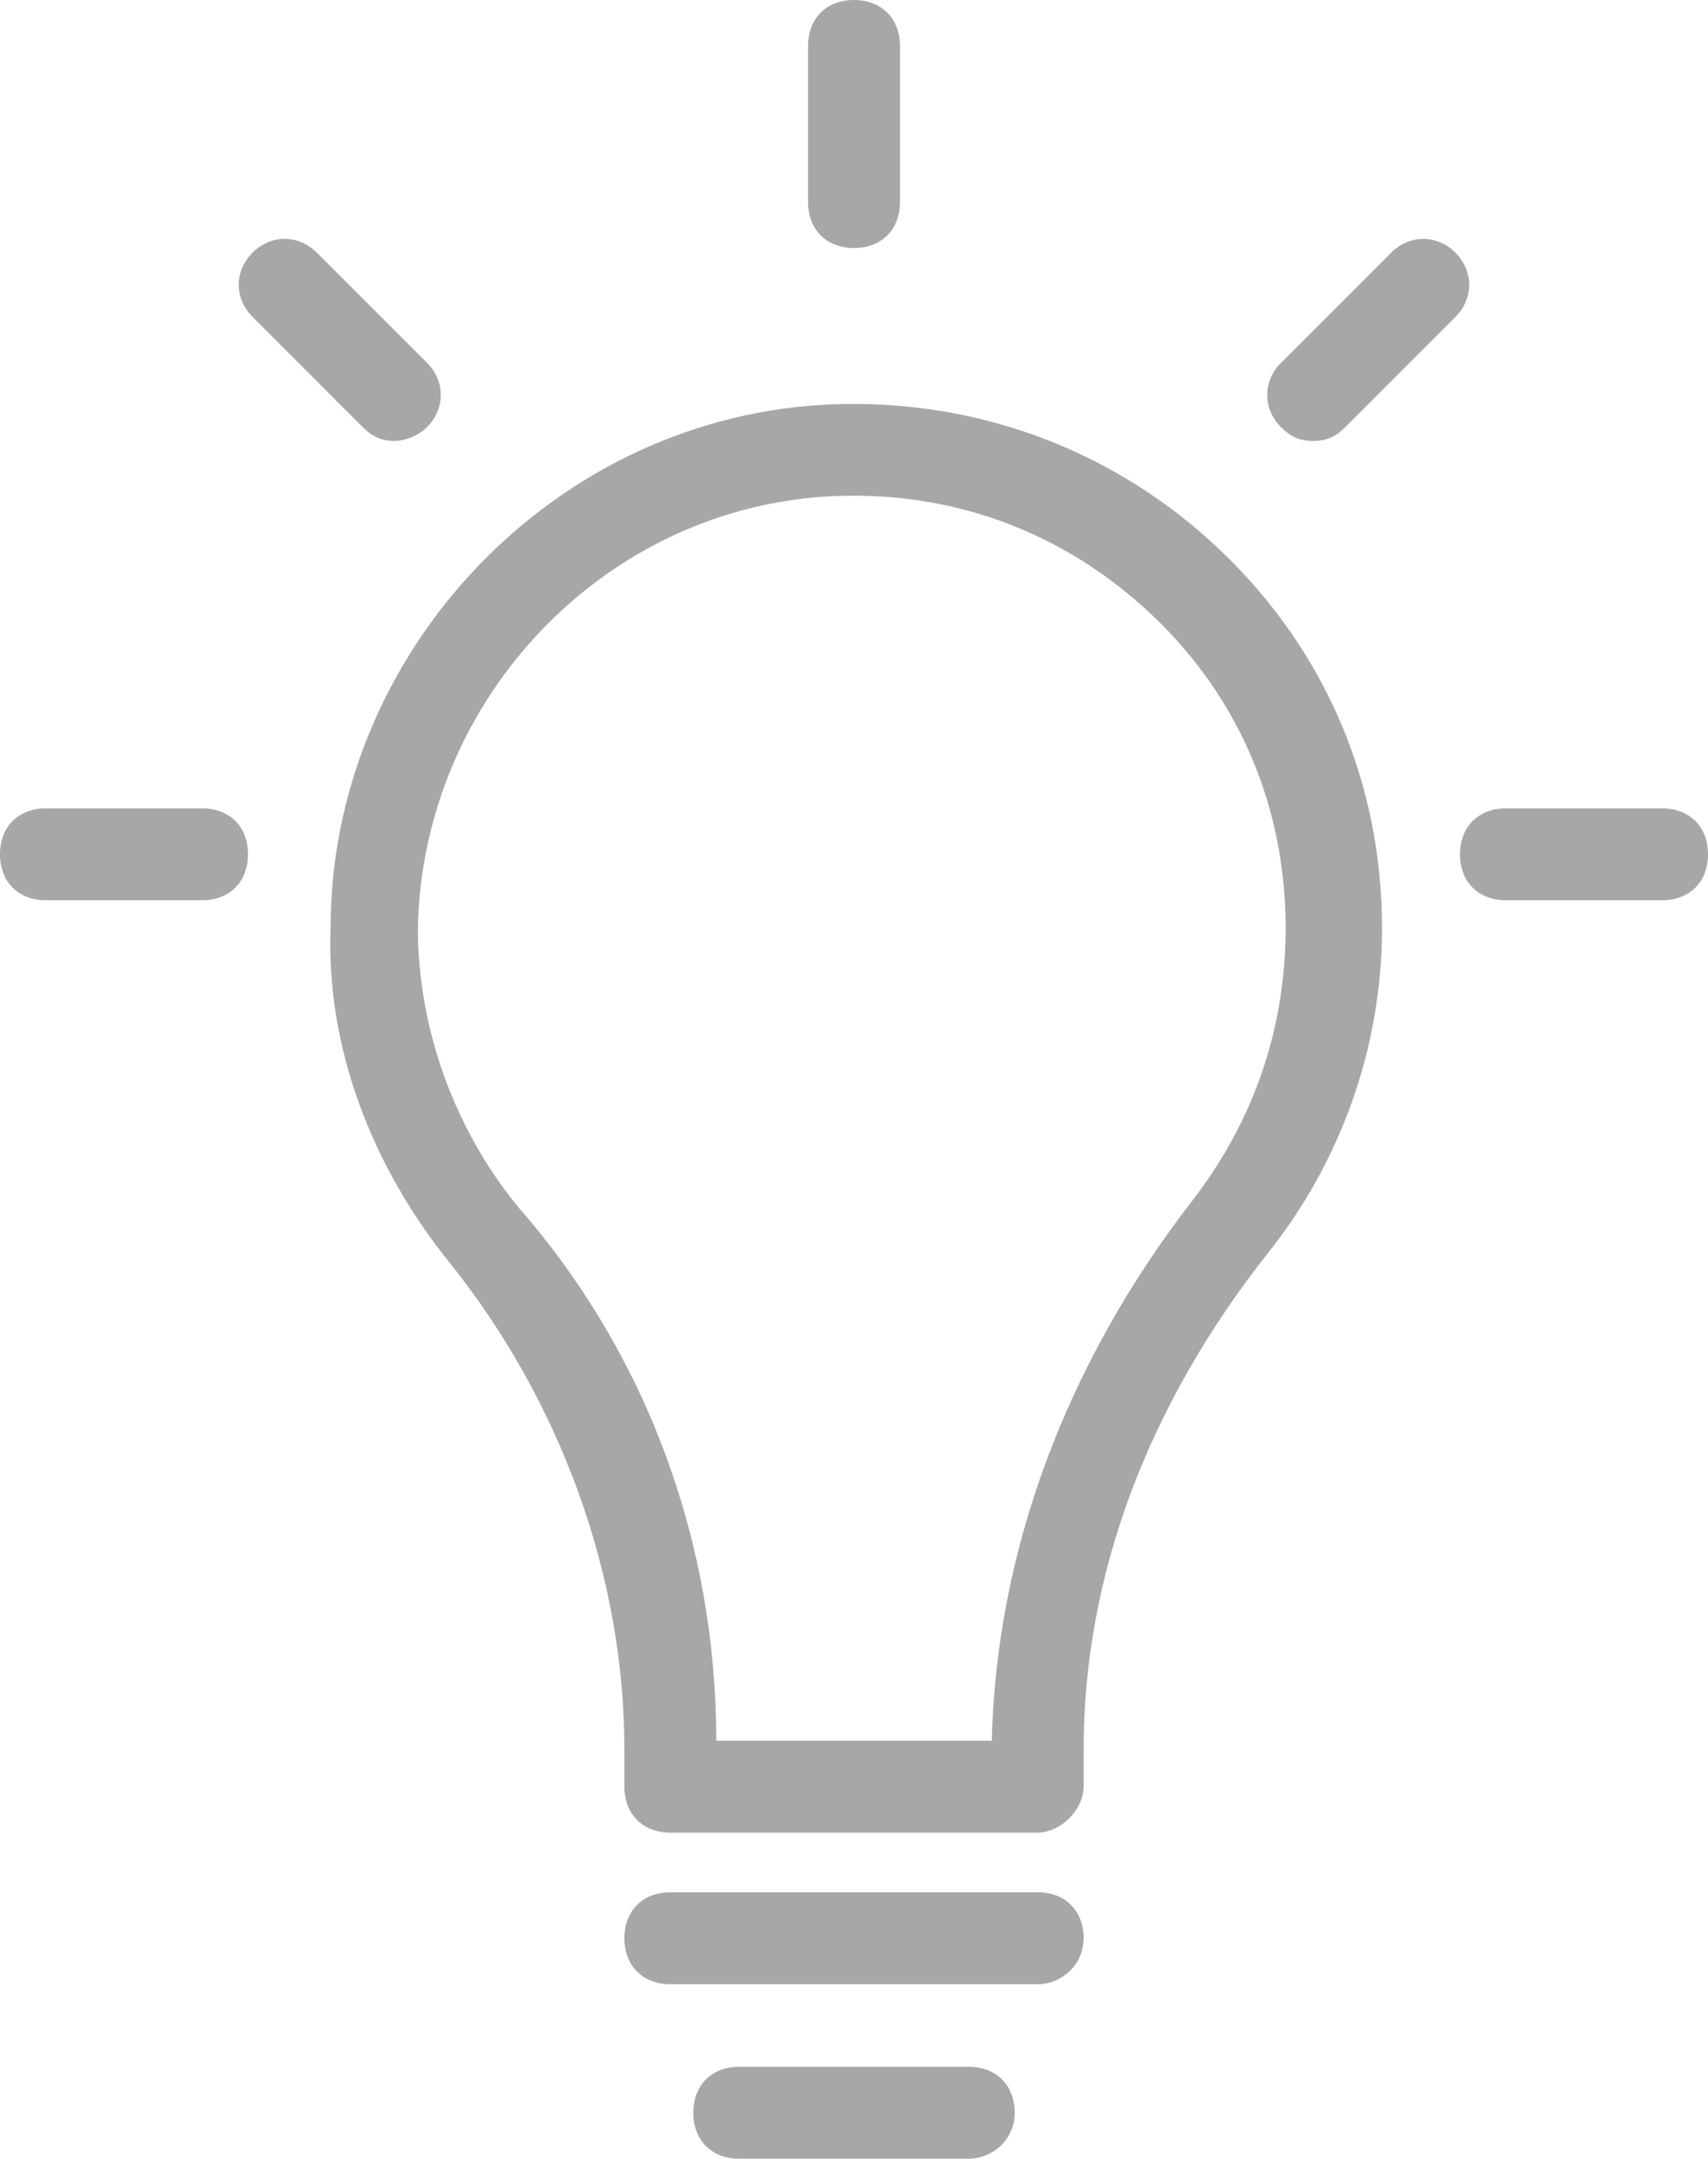
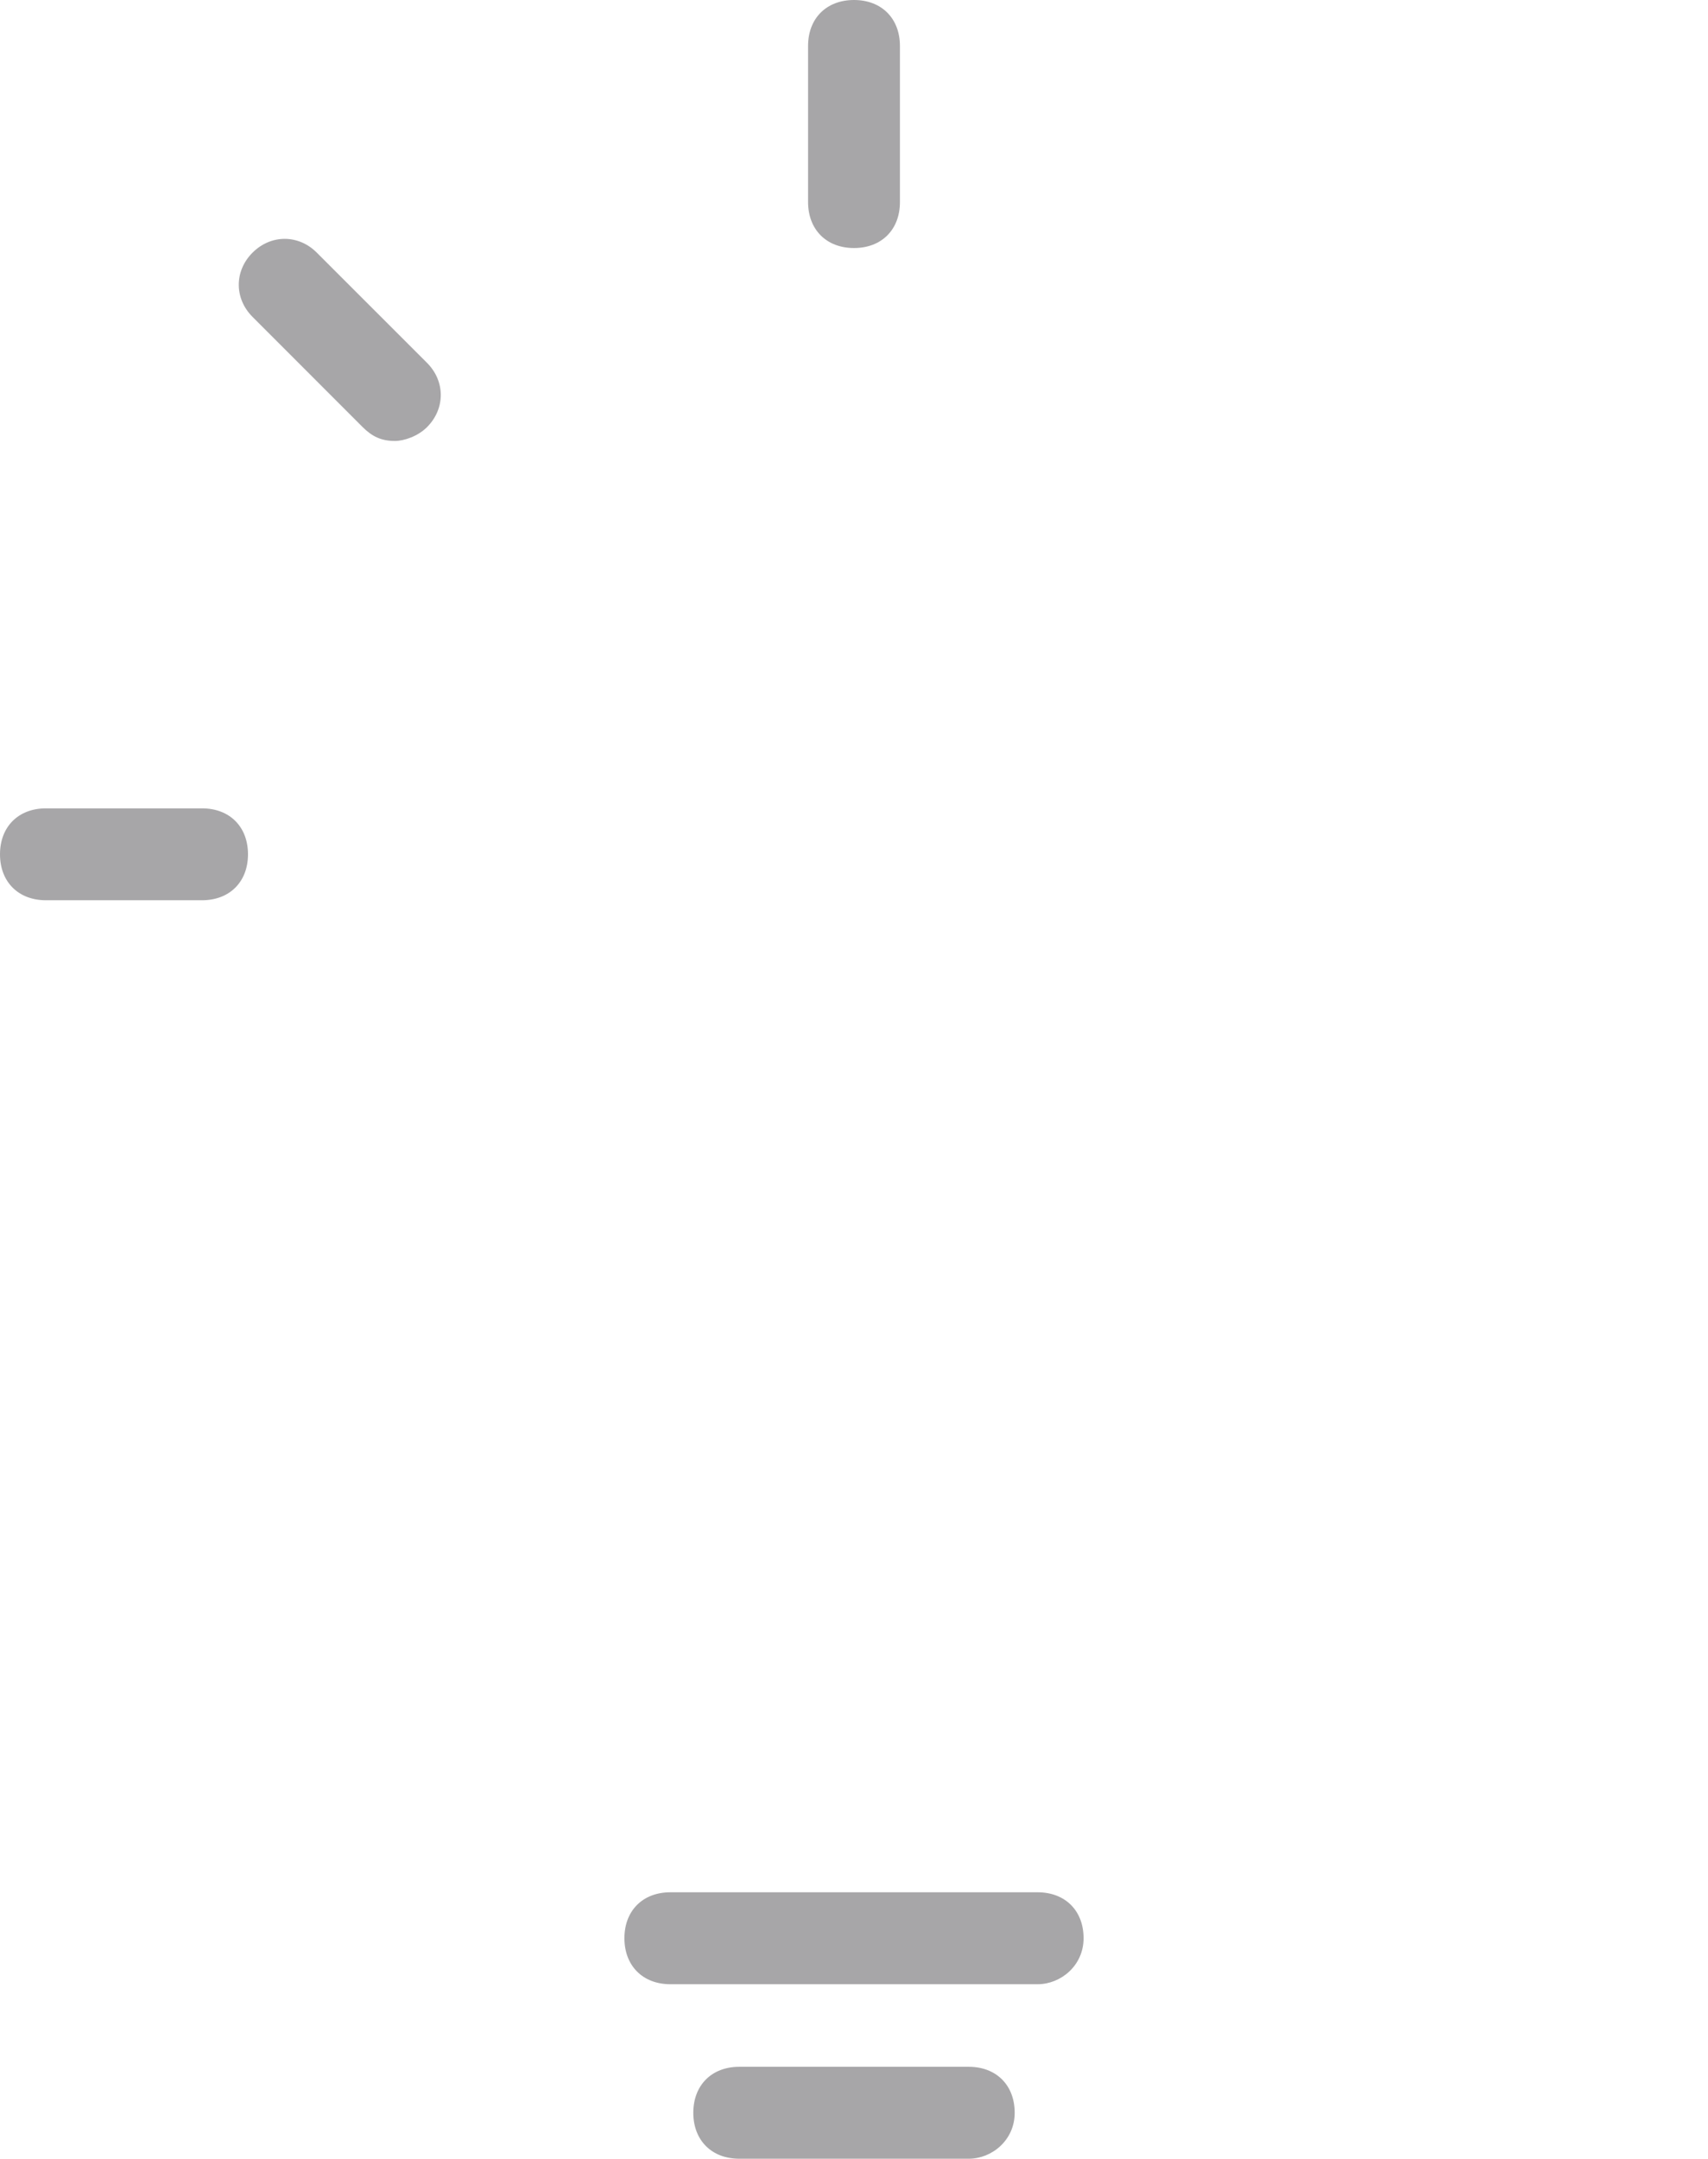
<svg xmlns="http://www.w3.org/2000/svg" version="1.1" id="Layer_1" x="0px" y="0px" width="36px" height="45.484px" viewBox="0 0 36 45.484" enable-background="new 0 0 36 45.484" xml:space="preserve">
  <g>
    <g>
-       <path fill="#A7A6A8" d="M21.871,38.613h-7.742c-0.581,0-0.968-0.388-0.968-0.968v-0.774c0-3.678-1.354-7.354-3.677-10.258    c-1.645-2.032-2.613-4.549-2.516-7.064c0-5.807,4.742-10.839,10.645-11.032c3-0.098,5.905,0.968,8.129,3.097    c2.226,2.129,3.387,4.936,3.387,7.936c0,2.517-0.871,4.937-2.419,6.87c-2.517,3.194-3.871,6.774-3.871,10.452v0.774    C22.839,38.129,22.354,38.613,21.871,38.613z M15.097,36.677h5.807c0.097-3.968,1.548-7.936,4.258-11.42    c1.258-1.645,1.936-3.58,1.936-5.709c0-2.517-0.968-4.839-2.807-6.581c-1.839-1.741-4.161-2.612-6.677-2.516    c-4.838,0.193-8.709,4.258-8.806,9.097c0,2.129,0.774,4.259,2.129,5.902C13.645,28.549,15.097,32.517,15.097,36.677z" />
-     </g>
+       </g>
    <g>
      <path fill="#A7A6A8" d="M21.871,41.807h-7.742c-0.581,0-0.968-0.389-0.968-0.969c0-0.581,0.387-0.968,0.968-0.968h7.742    c0.58,0,0.968,0.387,0.968,0.968C22.839,41.419,22.354,41.807,21.871,41.807z" />
    </g>
    <g>
      <path fill="#A7A6A8" d="M20.419,45.484h-4.838c-0.581,0-0.968-0.388-0.968-0.968c0-0.581,0.387-0.969,0.968-0.969h4.838    c0.581,0,0.968,0.388,0.968,0.969S20.902,45.484,20.419,45.484z" />
    </g>
    <g>
      <path fill="#A7A6A8" d="M18,5.226c-0.581,0-0.968-0.388-0.968-0.969v-3.29C17.032,0.387,17.419,0,18,0s0.968,0.388,0.968,0.968    v3.291C18.968,4.839,18.581,5.226,18,5.226z" />
    </g>
    <g>
-       <path fill="#A7A6A8" d="M27.678,9.291C27.387,9.291,27.193,9.193,27,9c-0.387-0.387-0.387-0.968,0-1.354l2.322-2.322    c0.388-0.387,0.968-0.387,1.354,0c0.388,0.387,0.388,0.968,0,1.354L28.354,9C28.161,9.193,27.968,9.291,27.678,9.291z" />
-     </g>
+       </g>
    <g>
-       <path fill="#A7A6A8" d="M35.032,18.968h-3.29c-0.581,0-0.969-0.387-0.969-0.968s0.388-0.968,0.969-0.968h3.29    C35.613,17.032,36,17.419,36,18S35.613,18.968,35.032,18.968z" />
-     </g>
+       </g>
    <g>
      <path fill="#A7A6A8" d="M4.258,18.968h-3.29C0.387,18.968,0,18.581,0,18s0.387-0.968,0.968-0.968h3.291    c0.581,0,0.968,0.387,0.968,0.968S4.839,18.968,4.258,18.968z" />
    </g>
    <g>
      <path fill="#A7A6A8" d="M8.323,9.291C8.032,9.291,7.839,9.193,7.645,9L5.323,6.677c-0.387-0.387-0.387-0.968,0-1.354    c0.387-0.387,0.968-0.387,1.354,0L9,7.645C9.387,8.032,9.387,8.613,9,9C8.807,9.193,8.516,9.291,8.323,9.291z" />
    </g>
  </g>
</svg>